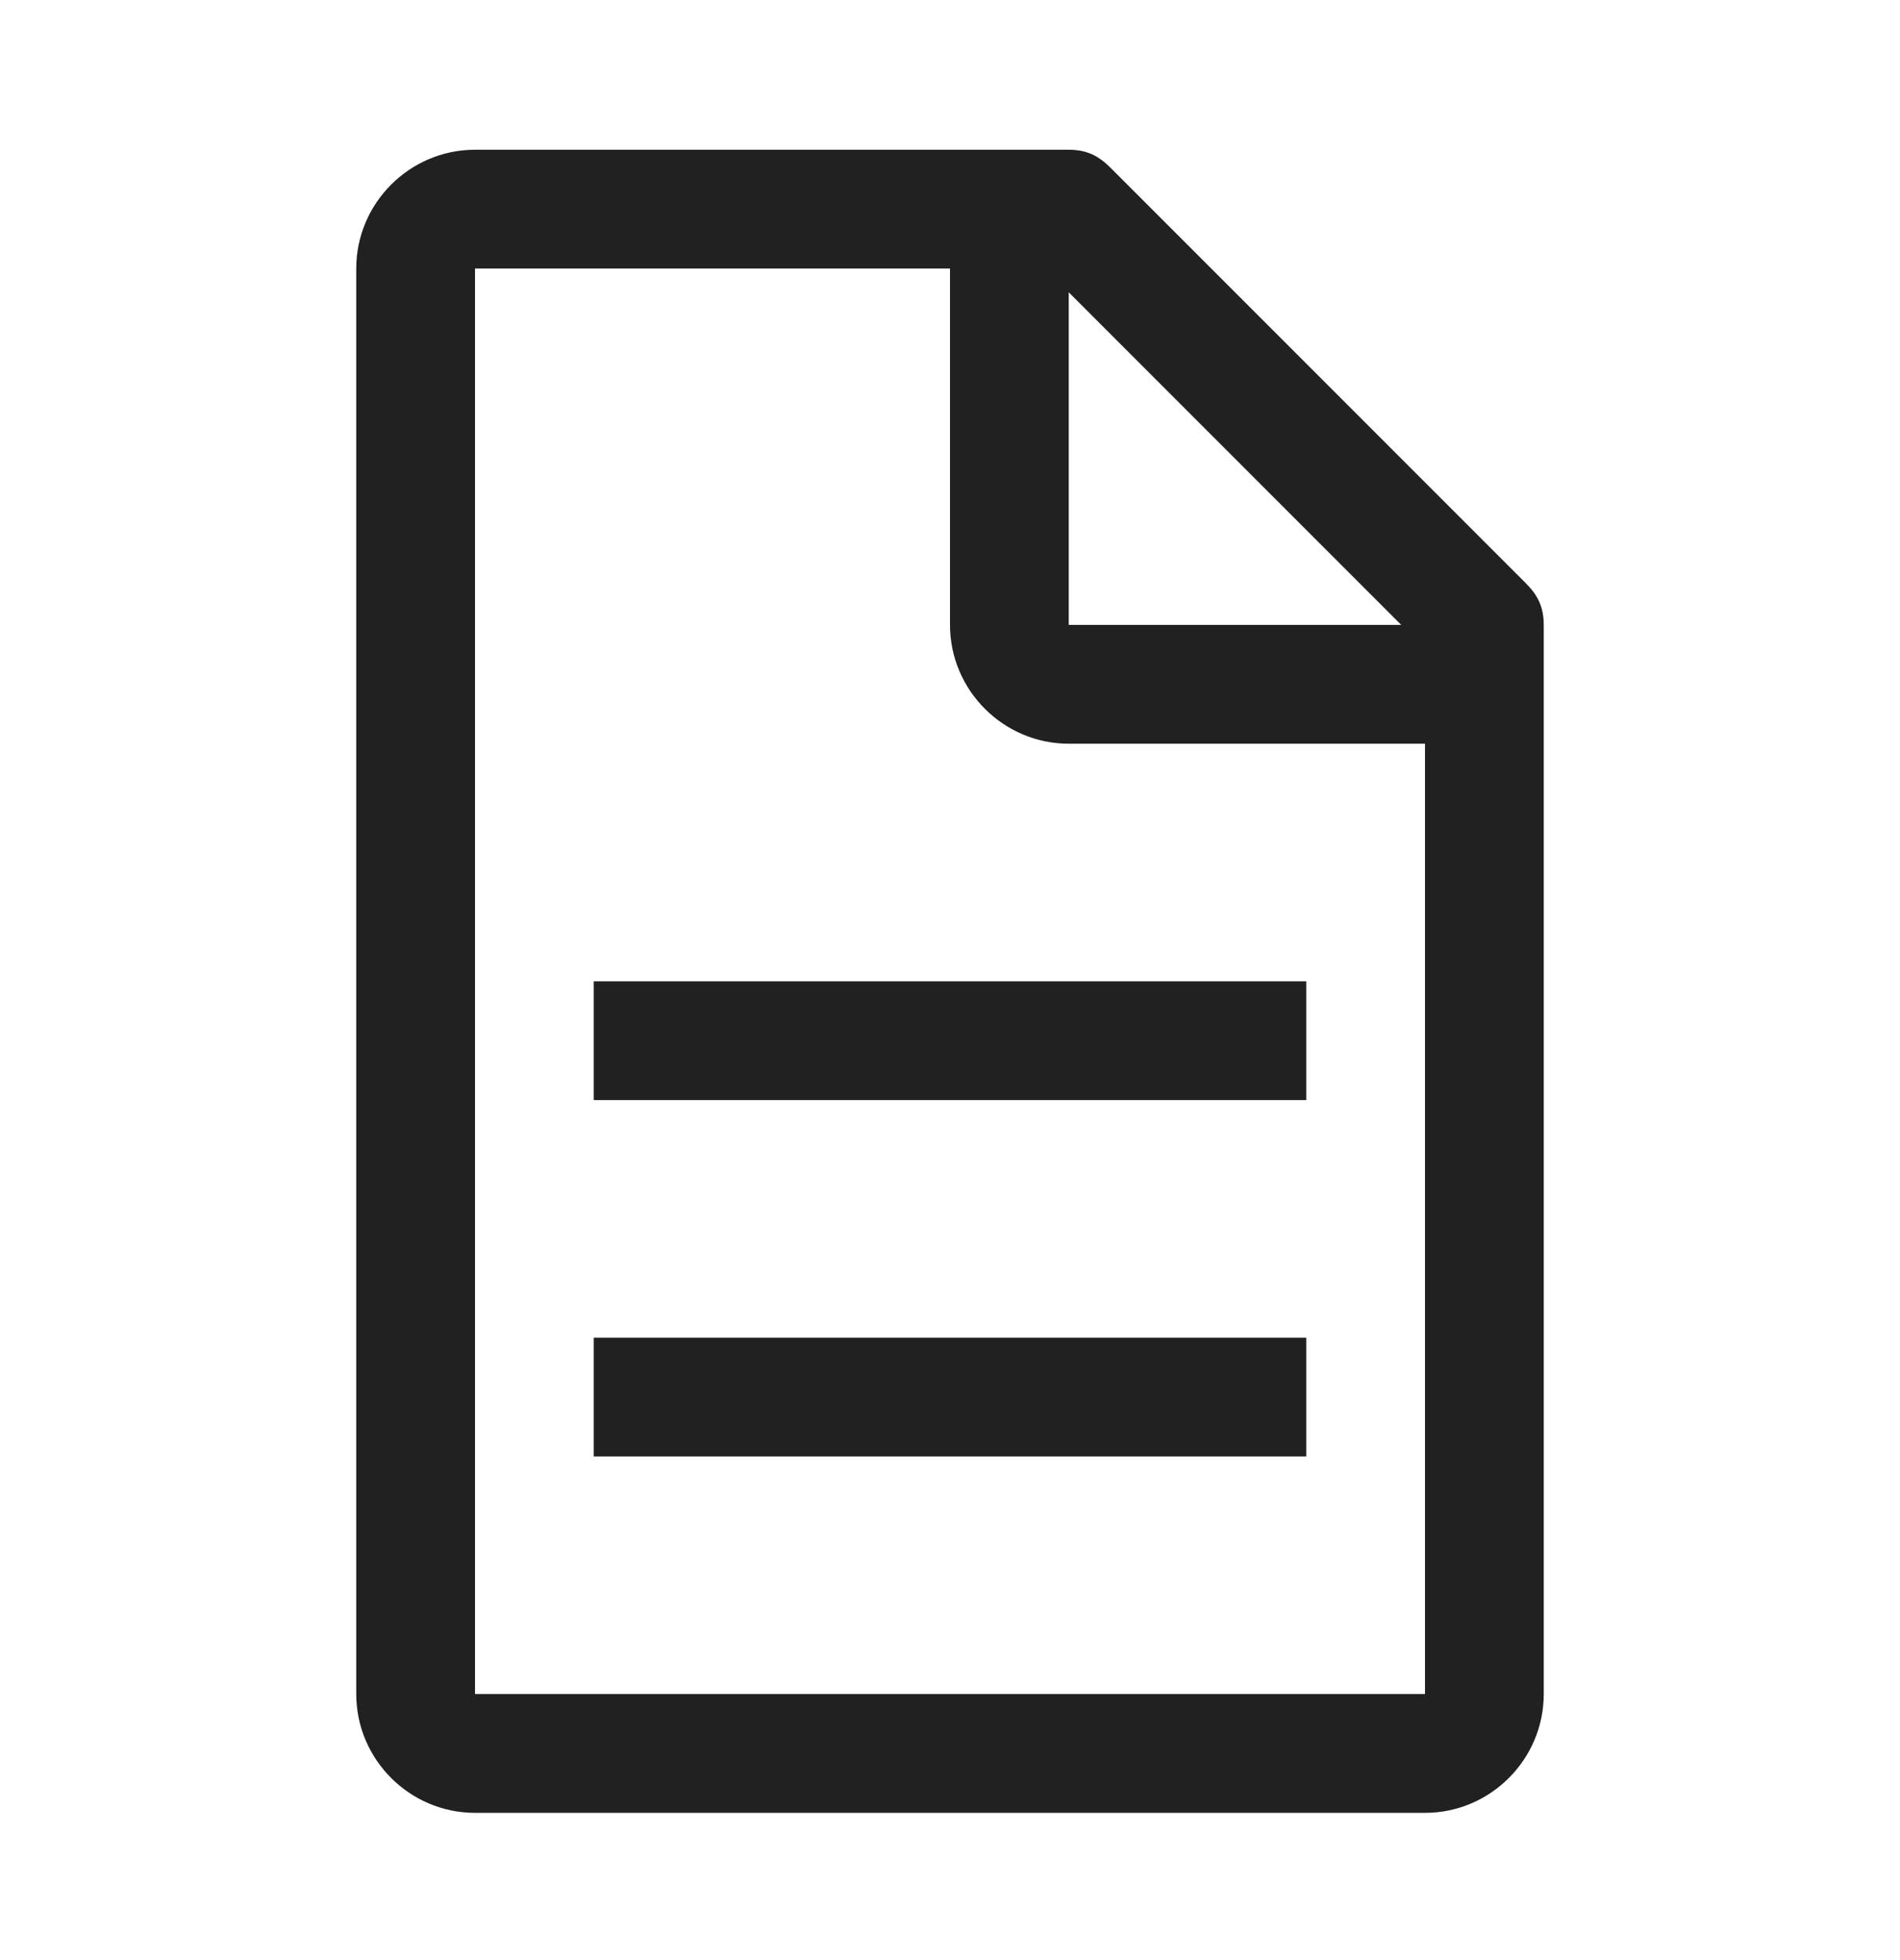
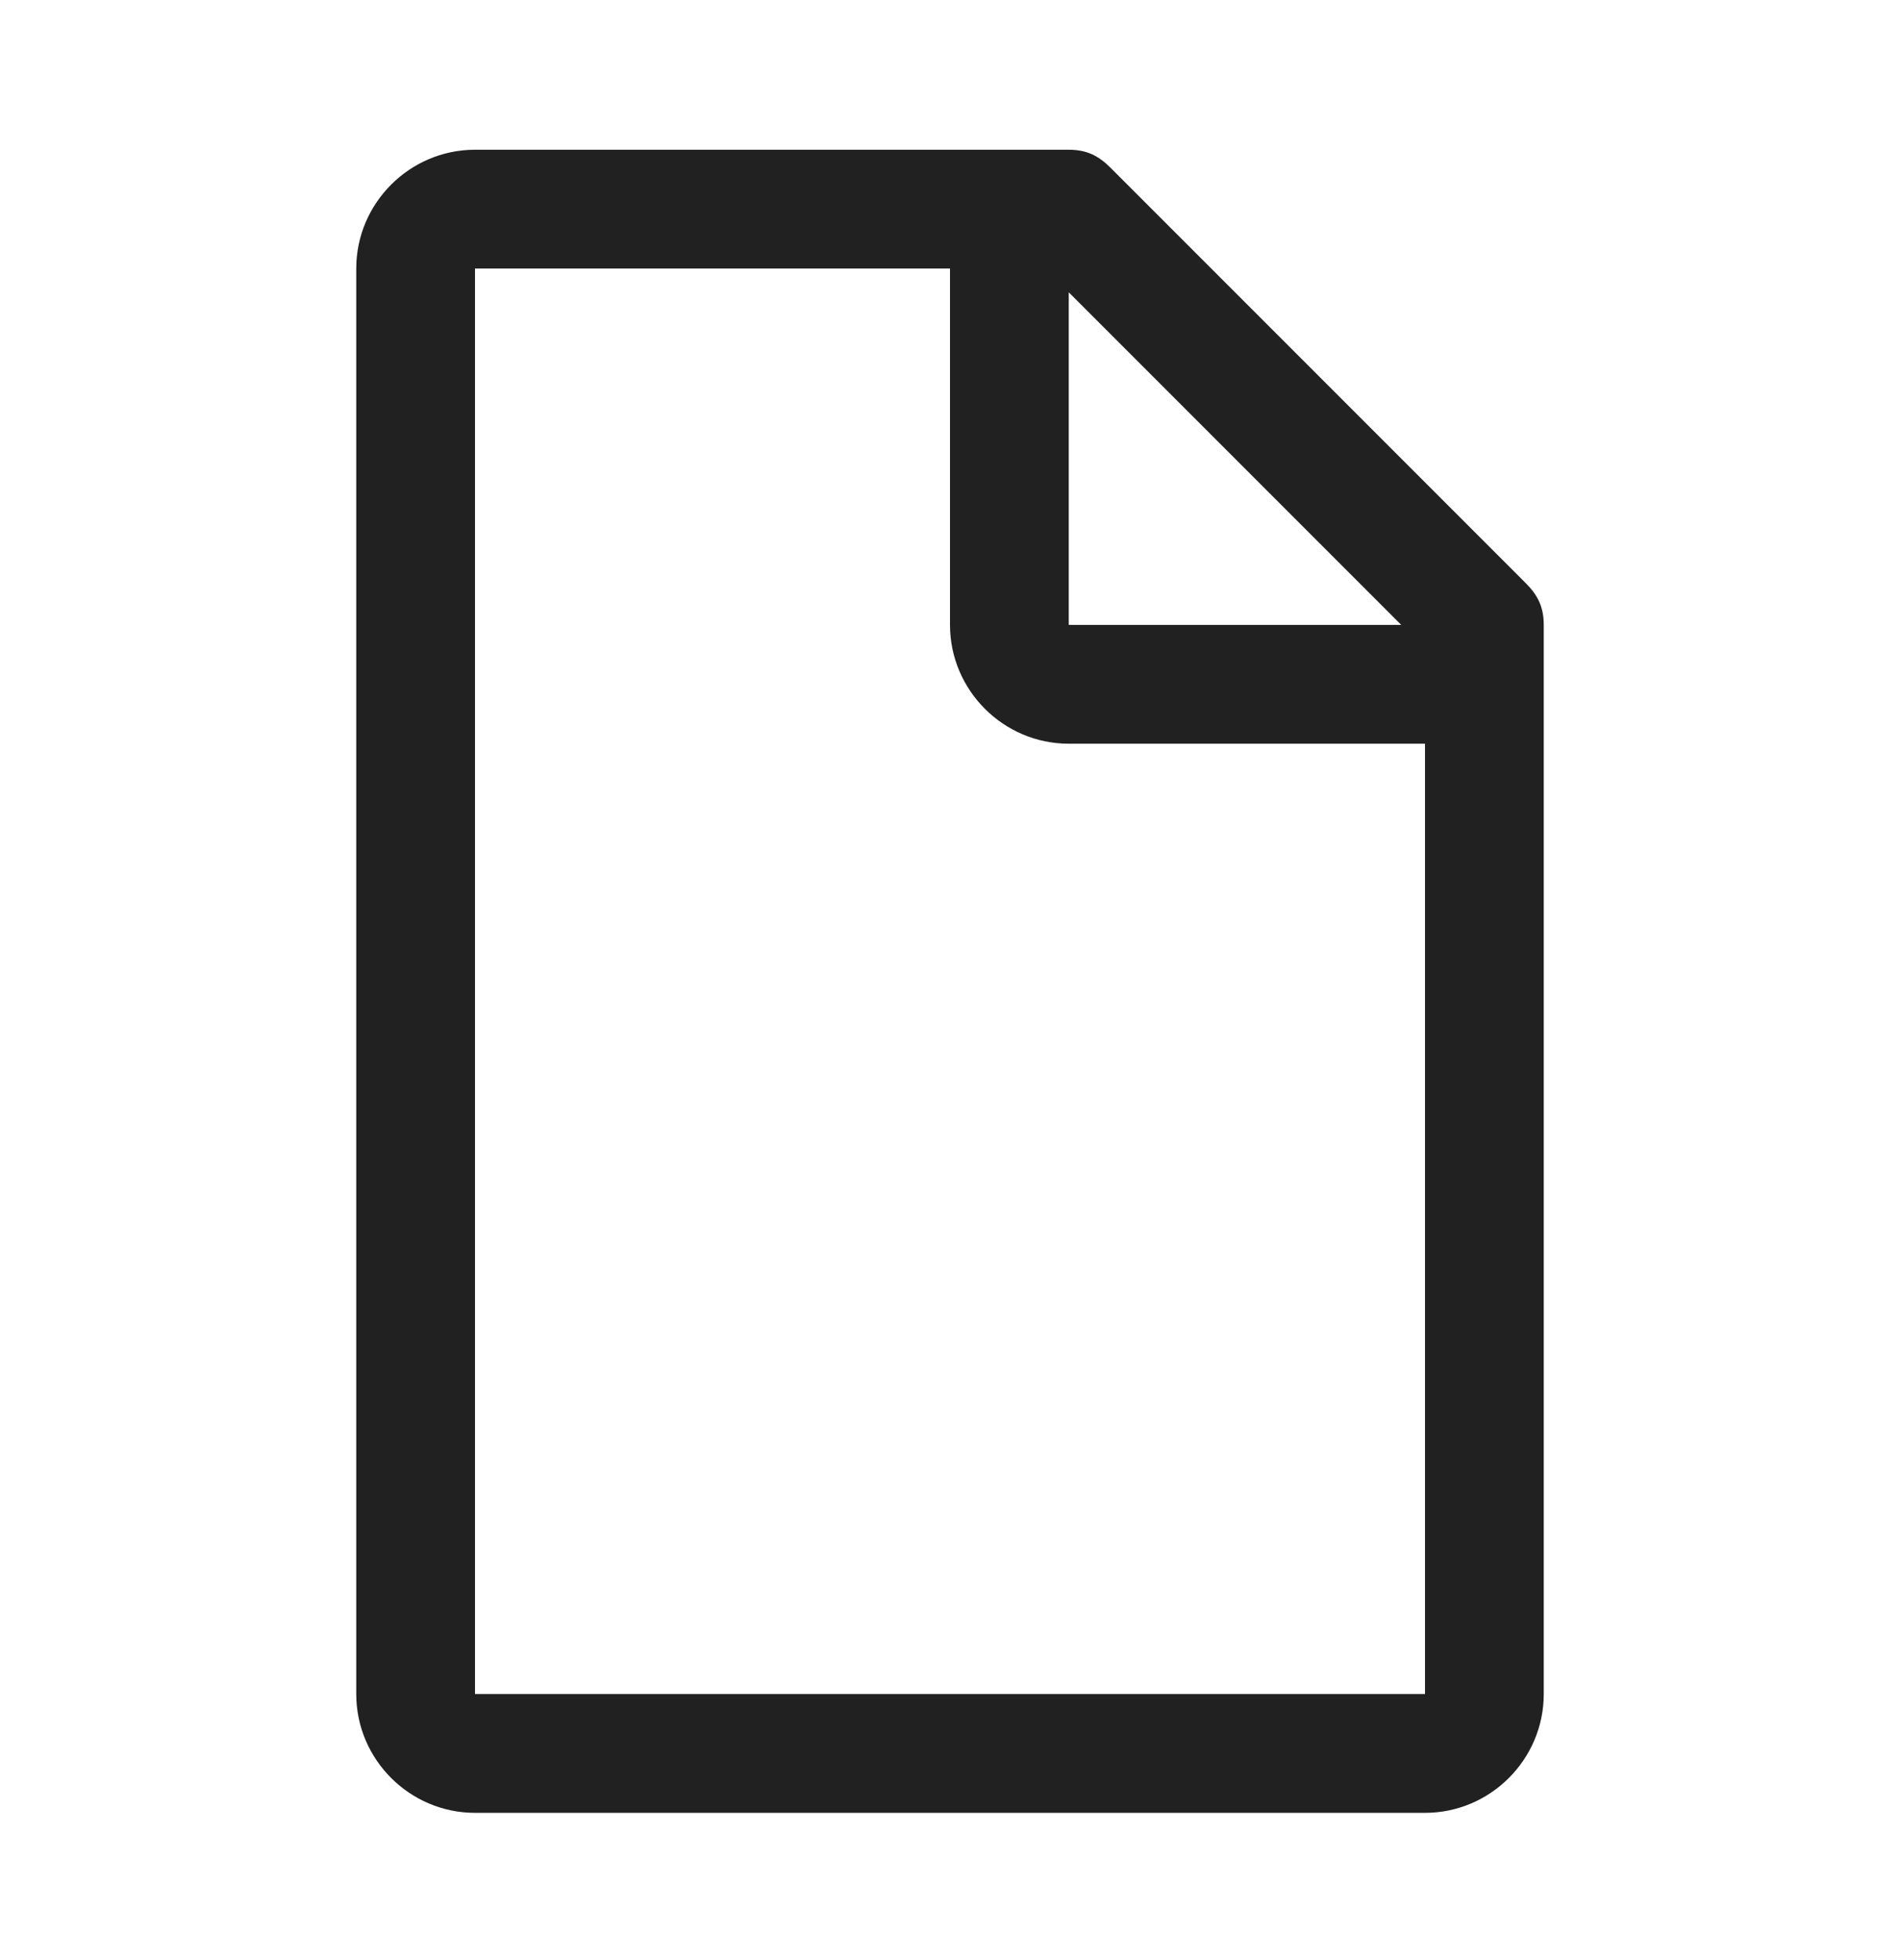
<svg xmlns="http://www.w3.org/2000/svg" width="32" height="33" viewBox="0 0 32 33" fill="none">
  <path d="M25.7 9.821L18.7 2.821C18.5 2.621 18.3 2.521 18 2.521H8C6.9 2.521 6 3.421 6 4.521V28.521C6 29.622 6.9 30.521 8 30.521H24C25.1 30.521 26 29.622 26 28.521V10.521C26 10.222 25.9 10.021 25.7 9.821ZM18 4.921L23.6 10.521H18V4.921ZM24 28.521H8V4.521H16V10.521C16 11.621 16.9 12.521 18 12.521H24V28.521Z" fill="#212121" />
-   <path d="M10 22.521H22V24.521H10V22.521ZM10 16.521H22V18.521H10V16.521Z" fill="#212121" />
</svg>